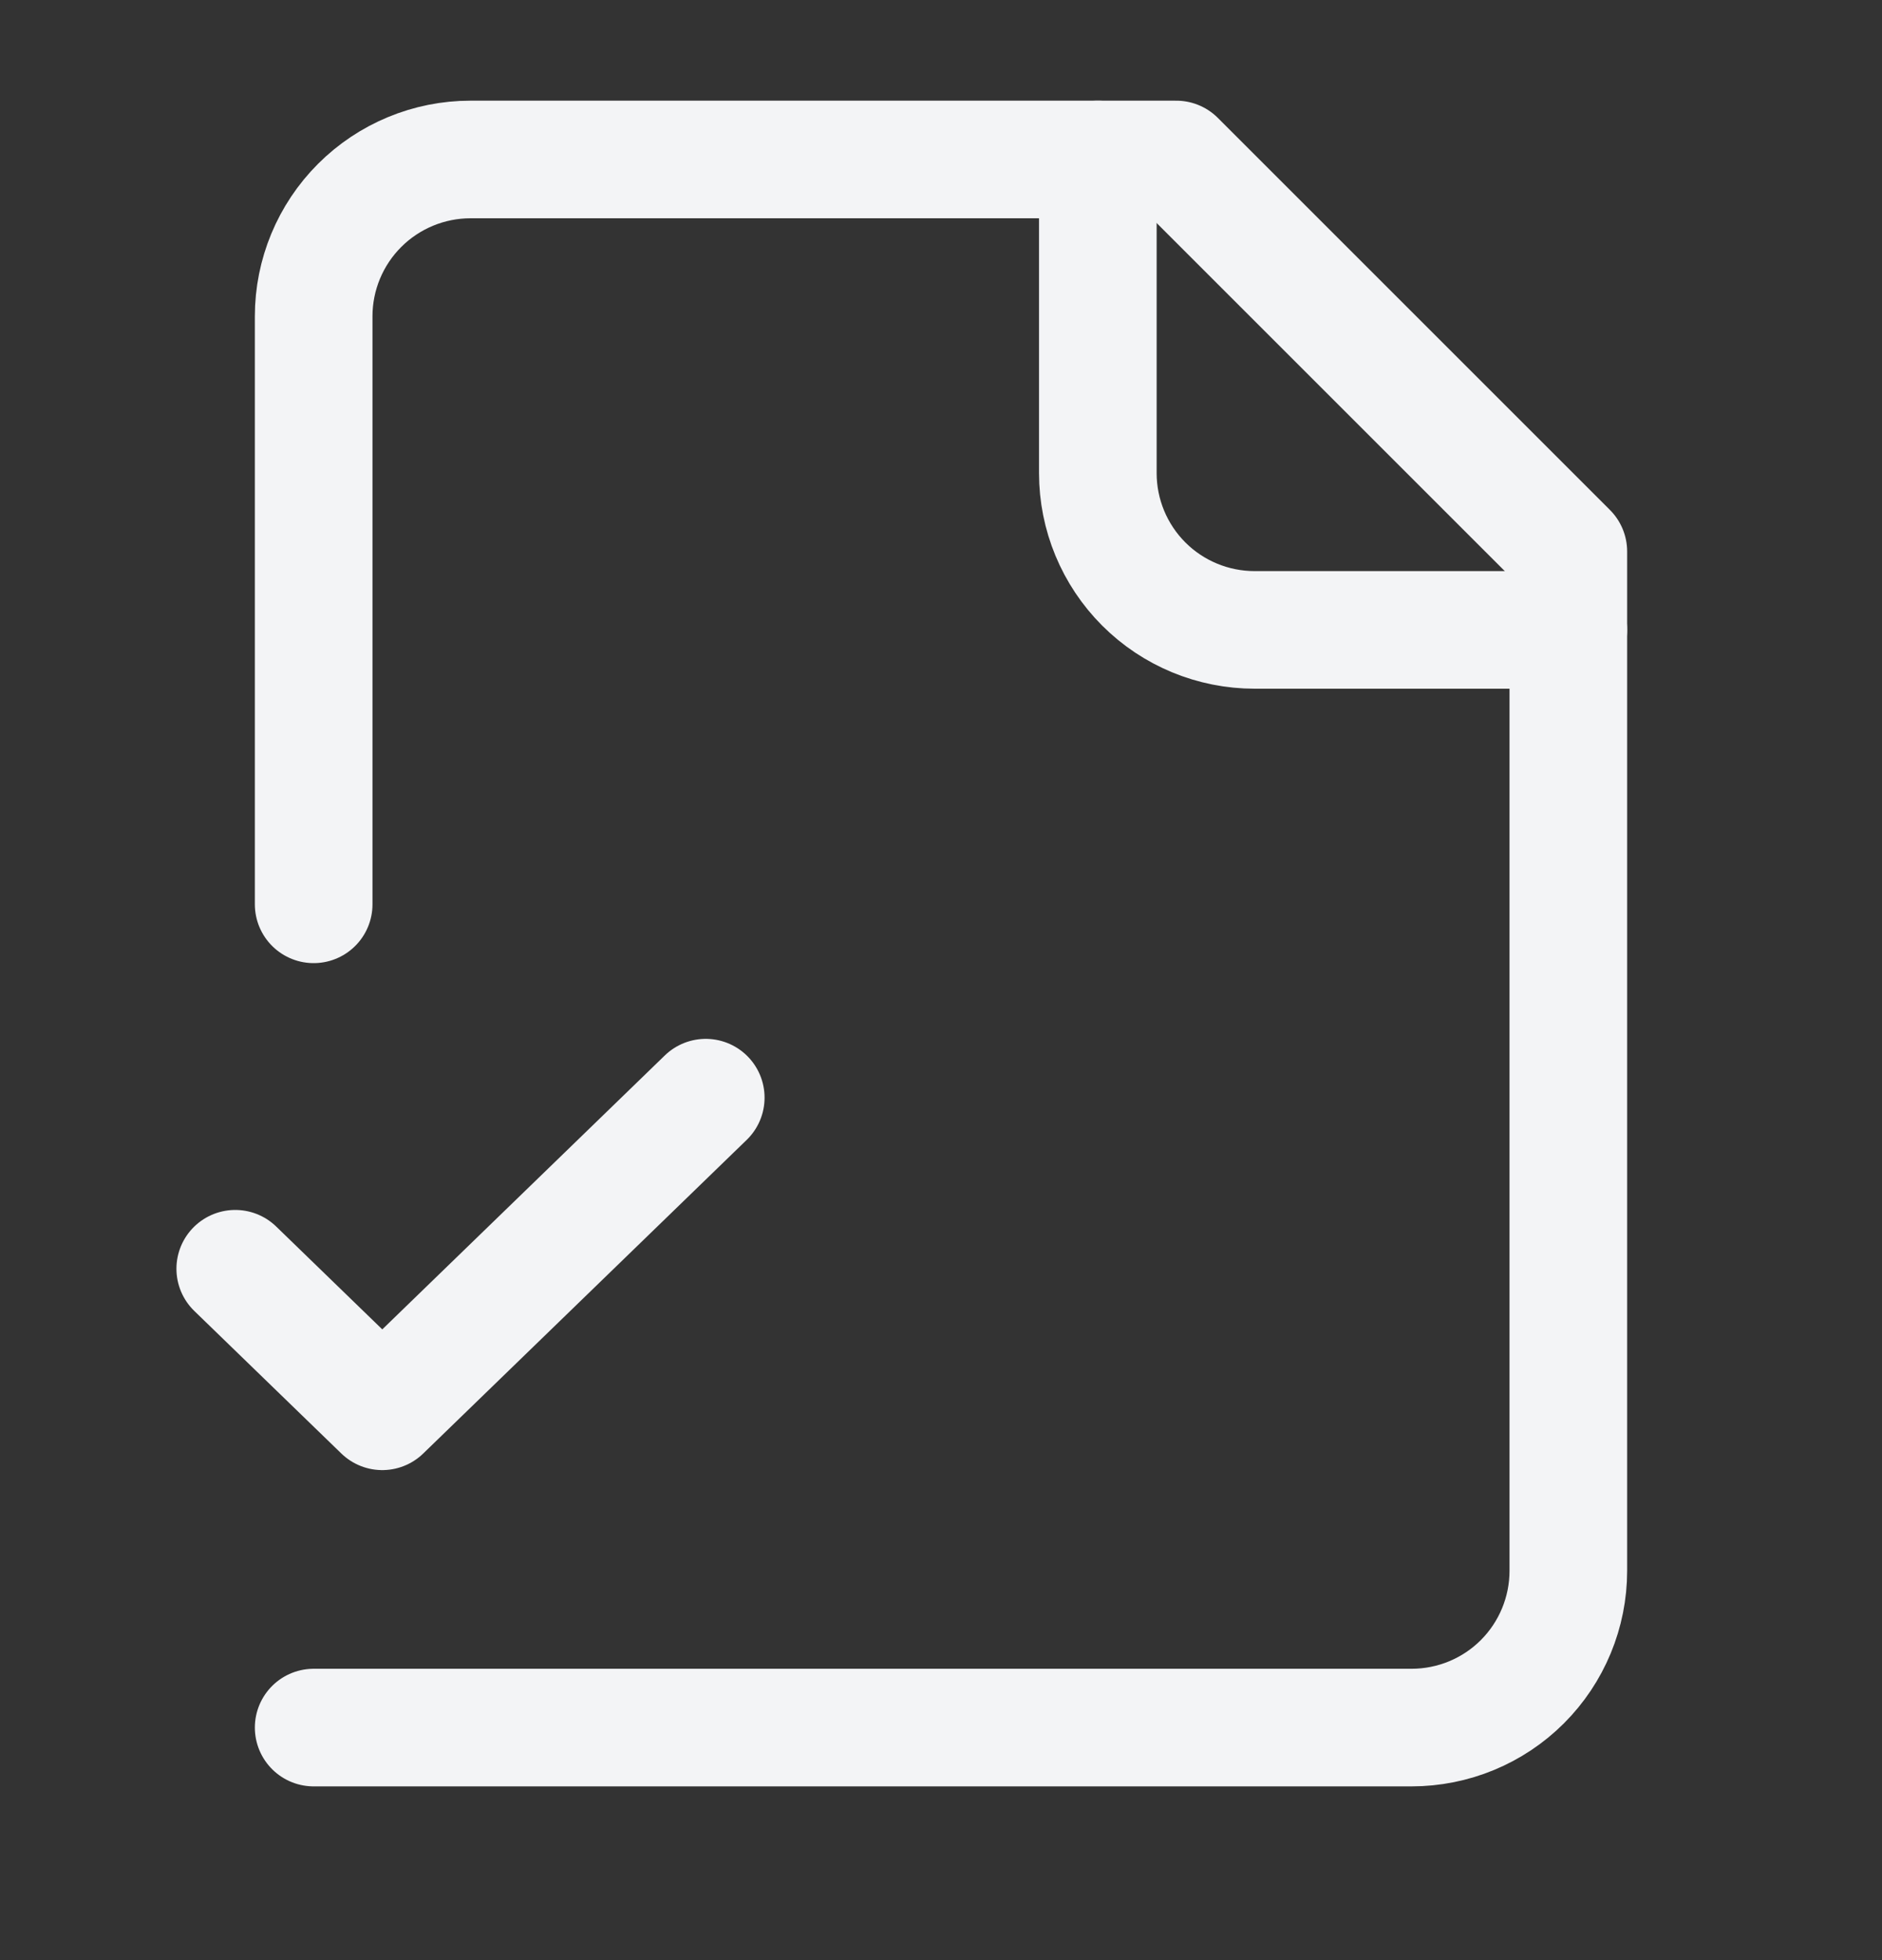
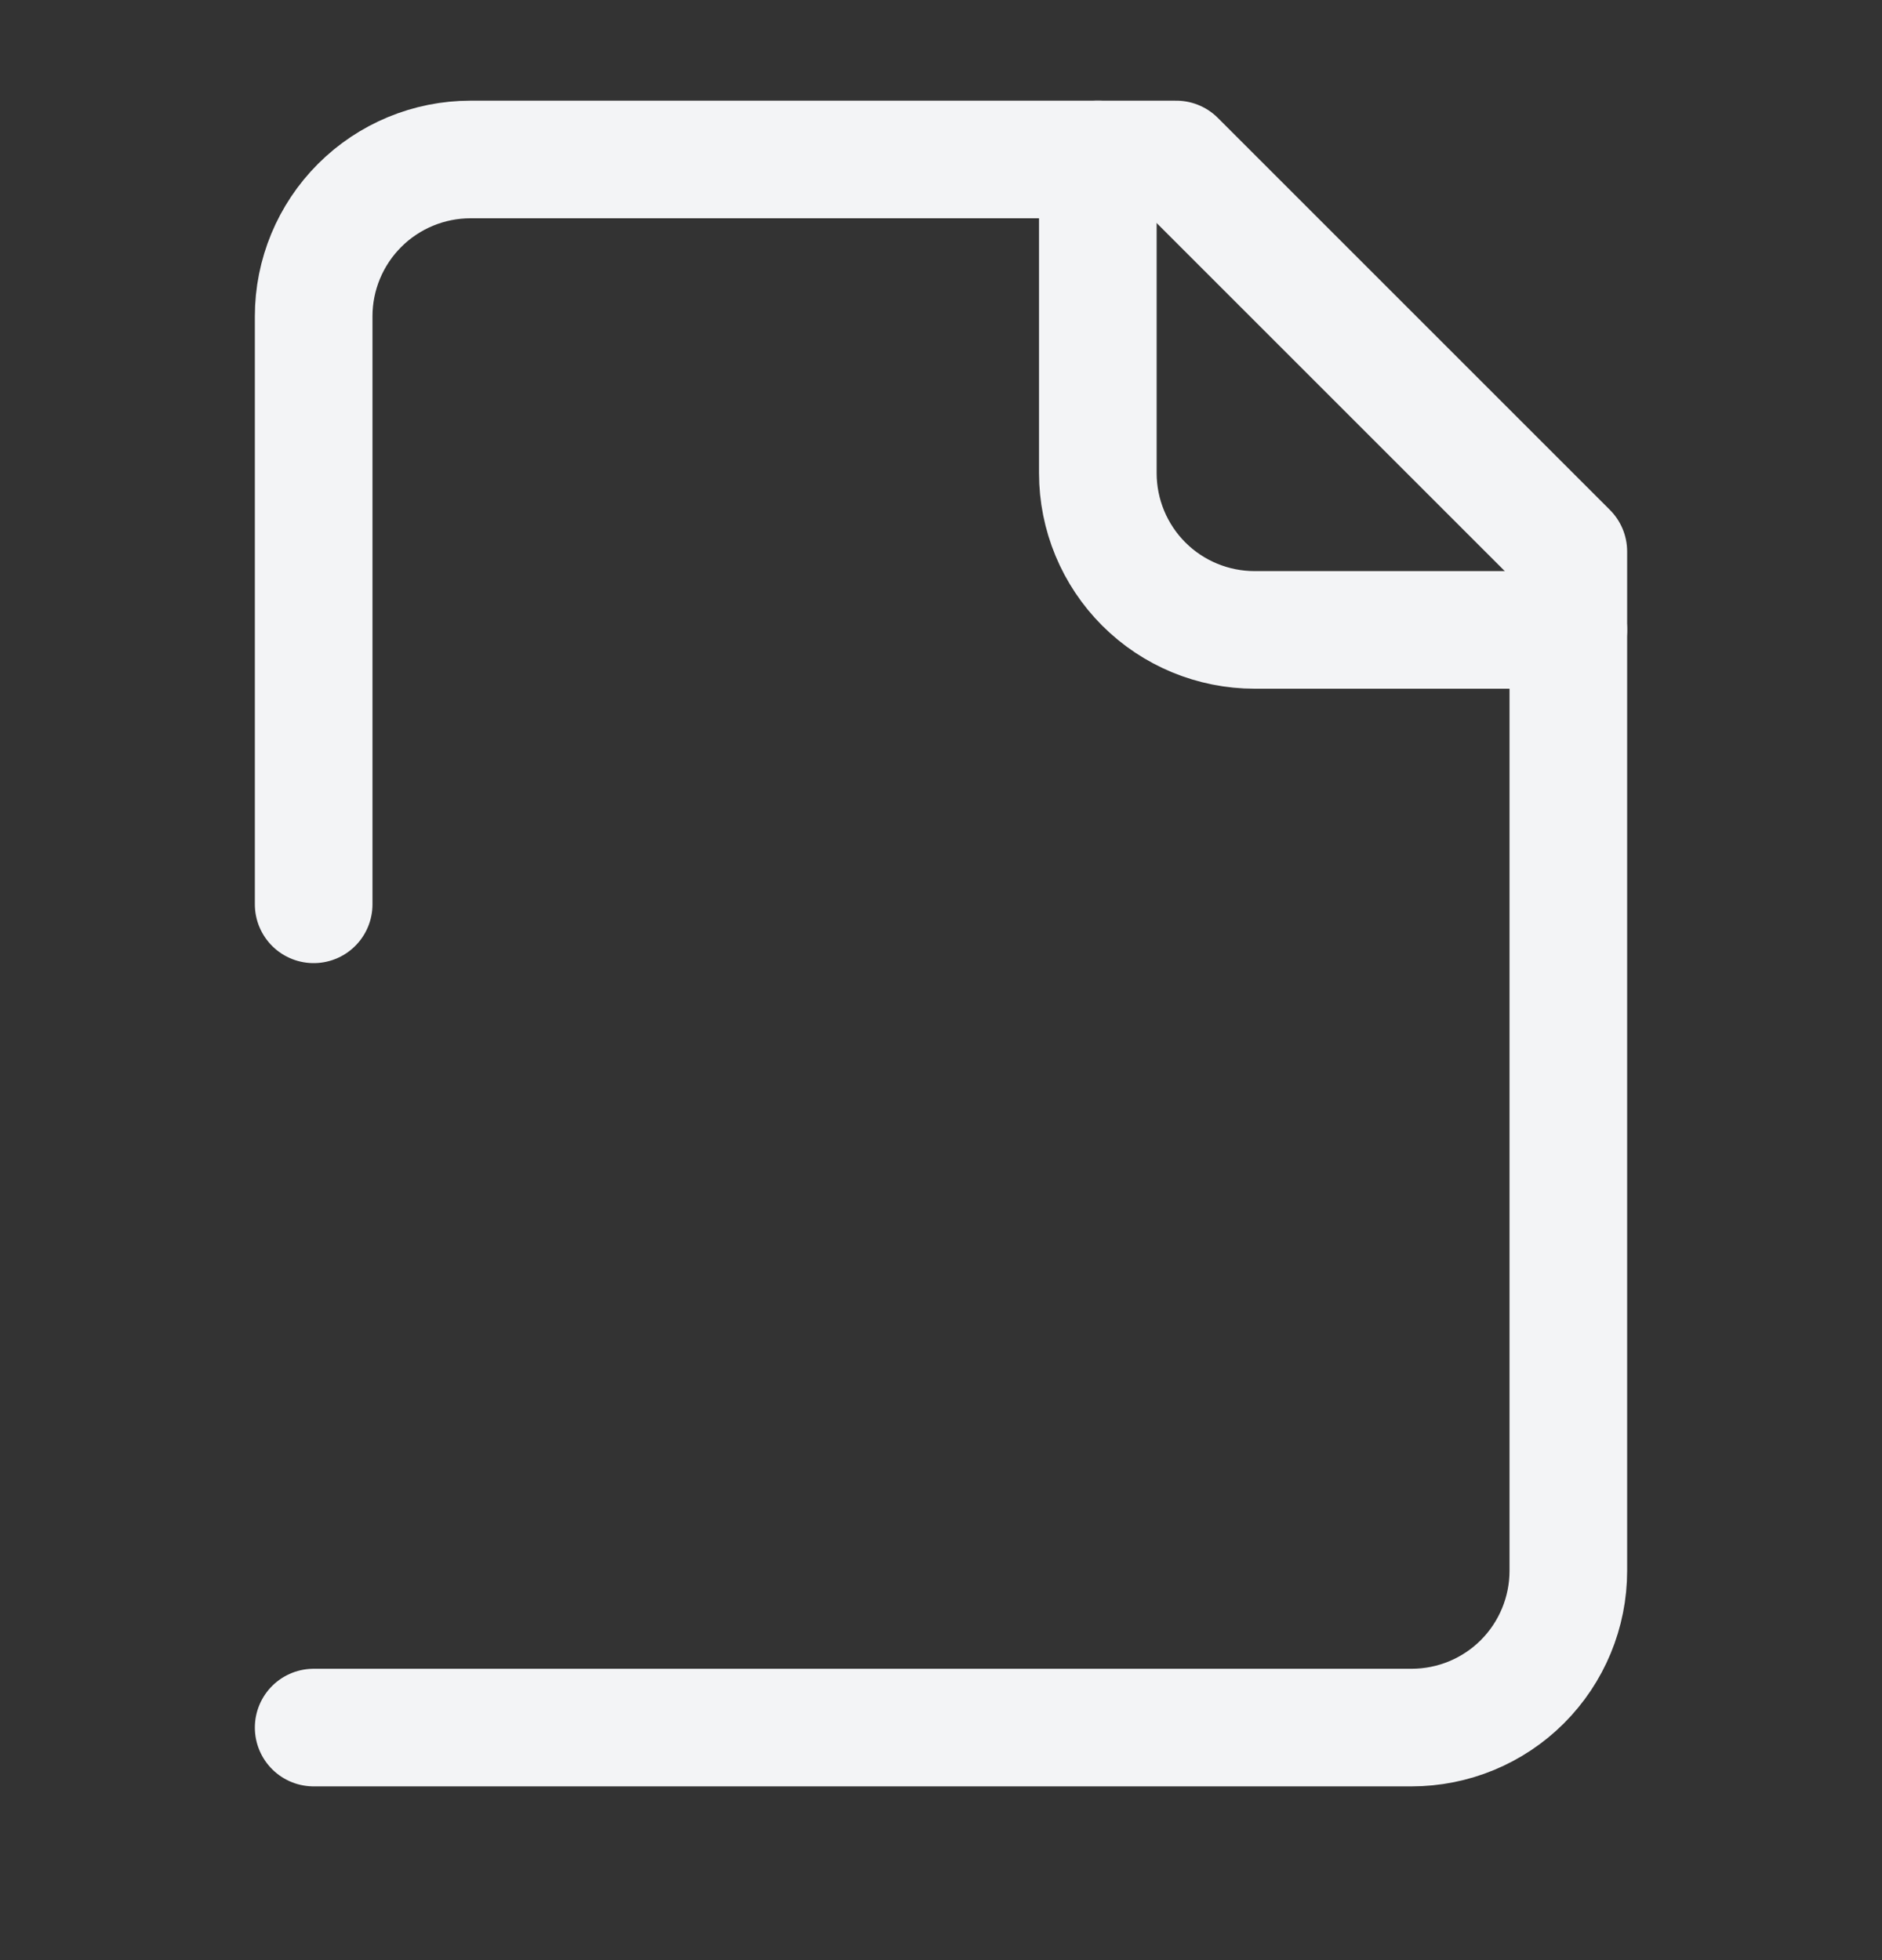
<svg xmlns="http://www.w3.org/2000/svg" width="24" height="25" viewBox="0 0 24 25" fill="none">
  <rect x="0" y="0" width="24" height="25" fill="#333333" stroke="none" />
  <path d="M4 22.034H18C18.53 22.034 19.039 21.824 19.414 21.449C19.789 21.074 20 20.565 20 20.034V7.034L15 2.034H6C5.47 2.034 4.961 2.245 4.586 2.62C4.211 2.995 4 3.504 4 4.034L4 11.534" stroke="#F3F4F6" stroke-width="1.5" stroke-linecap="round" stroke-linejoin="round" />
  <path d="M14 2.034V6.034C14 6.565 14.211 7.074 14.586 7.449C14.961 7.824 15.47 8.034 16 8.034H20" stroke="#F3F4F6" stroke-width="1.5" stroke-linecap="round" stroke-linejoin="round" />
-   <path d="M9 14L4.875 18L3 16.182" stroke="#F3F4F6" stroke-width="1.5" stroke-linecap="round" stroke-linejoin="round" />
</svg>